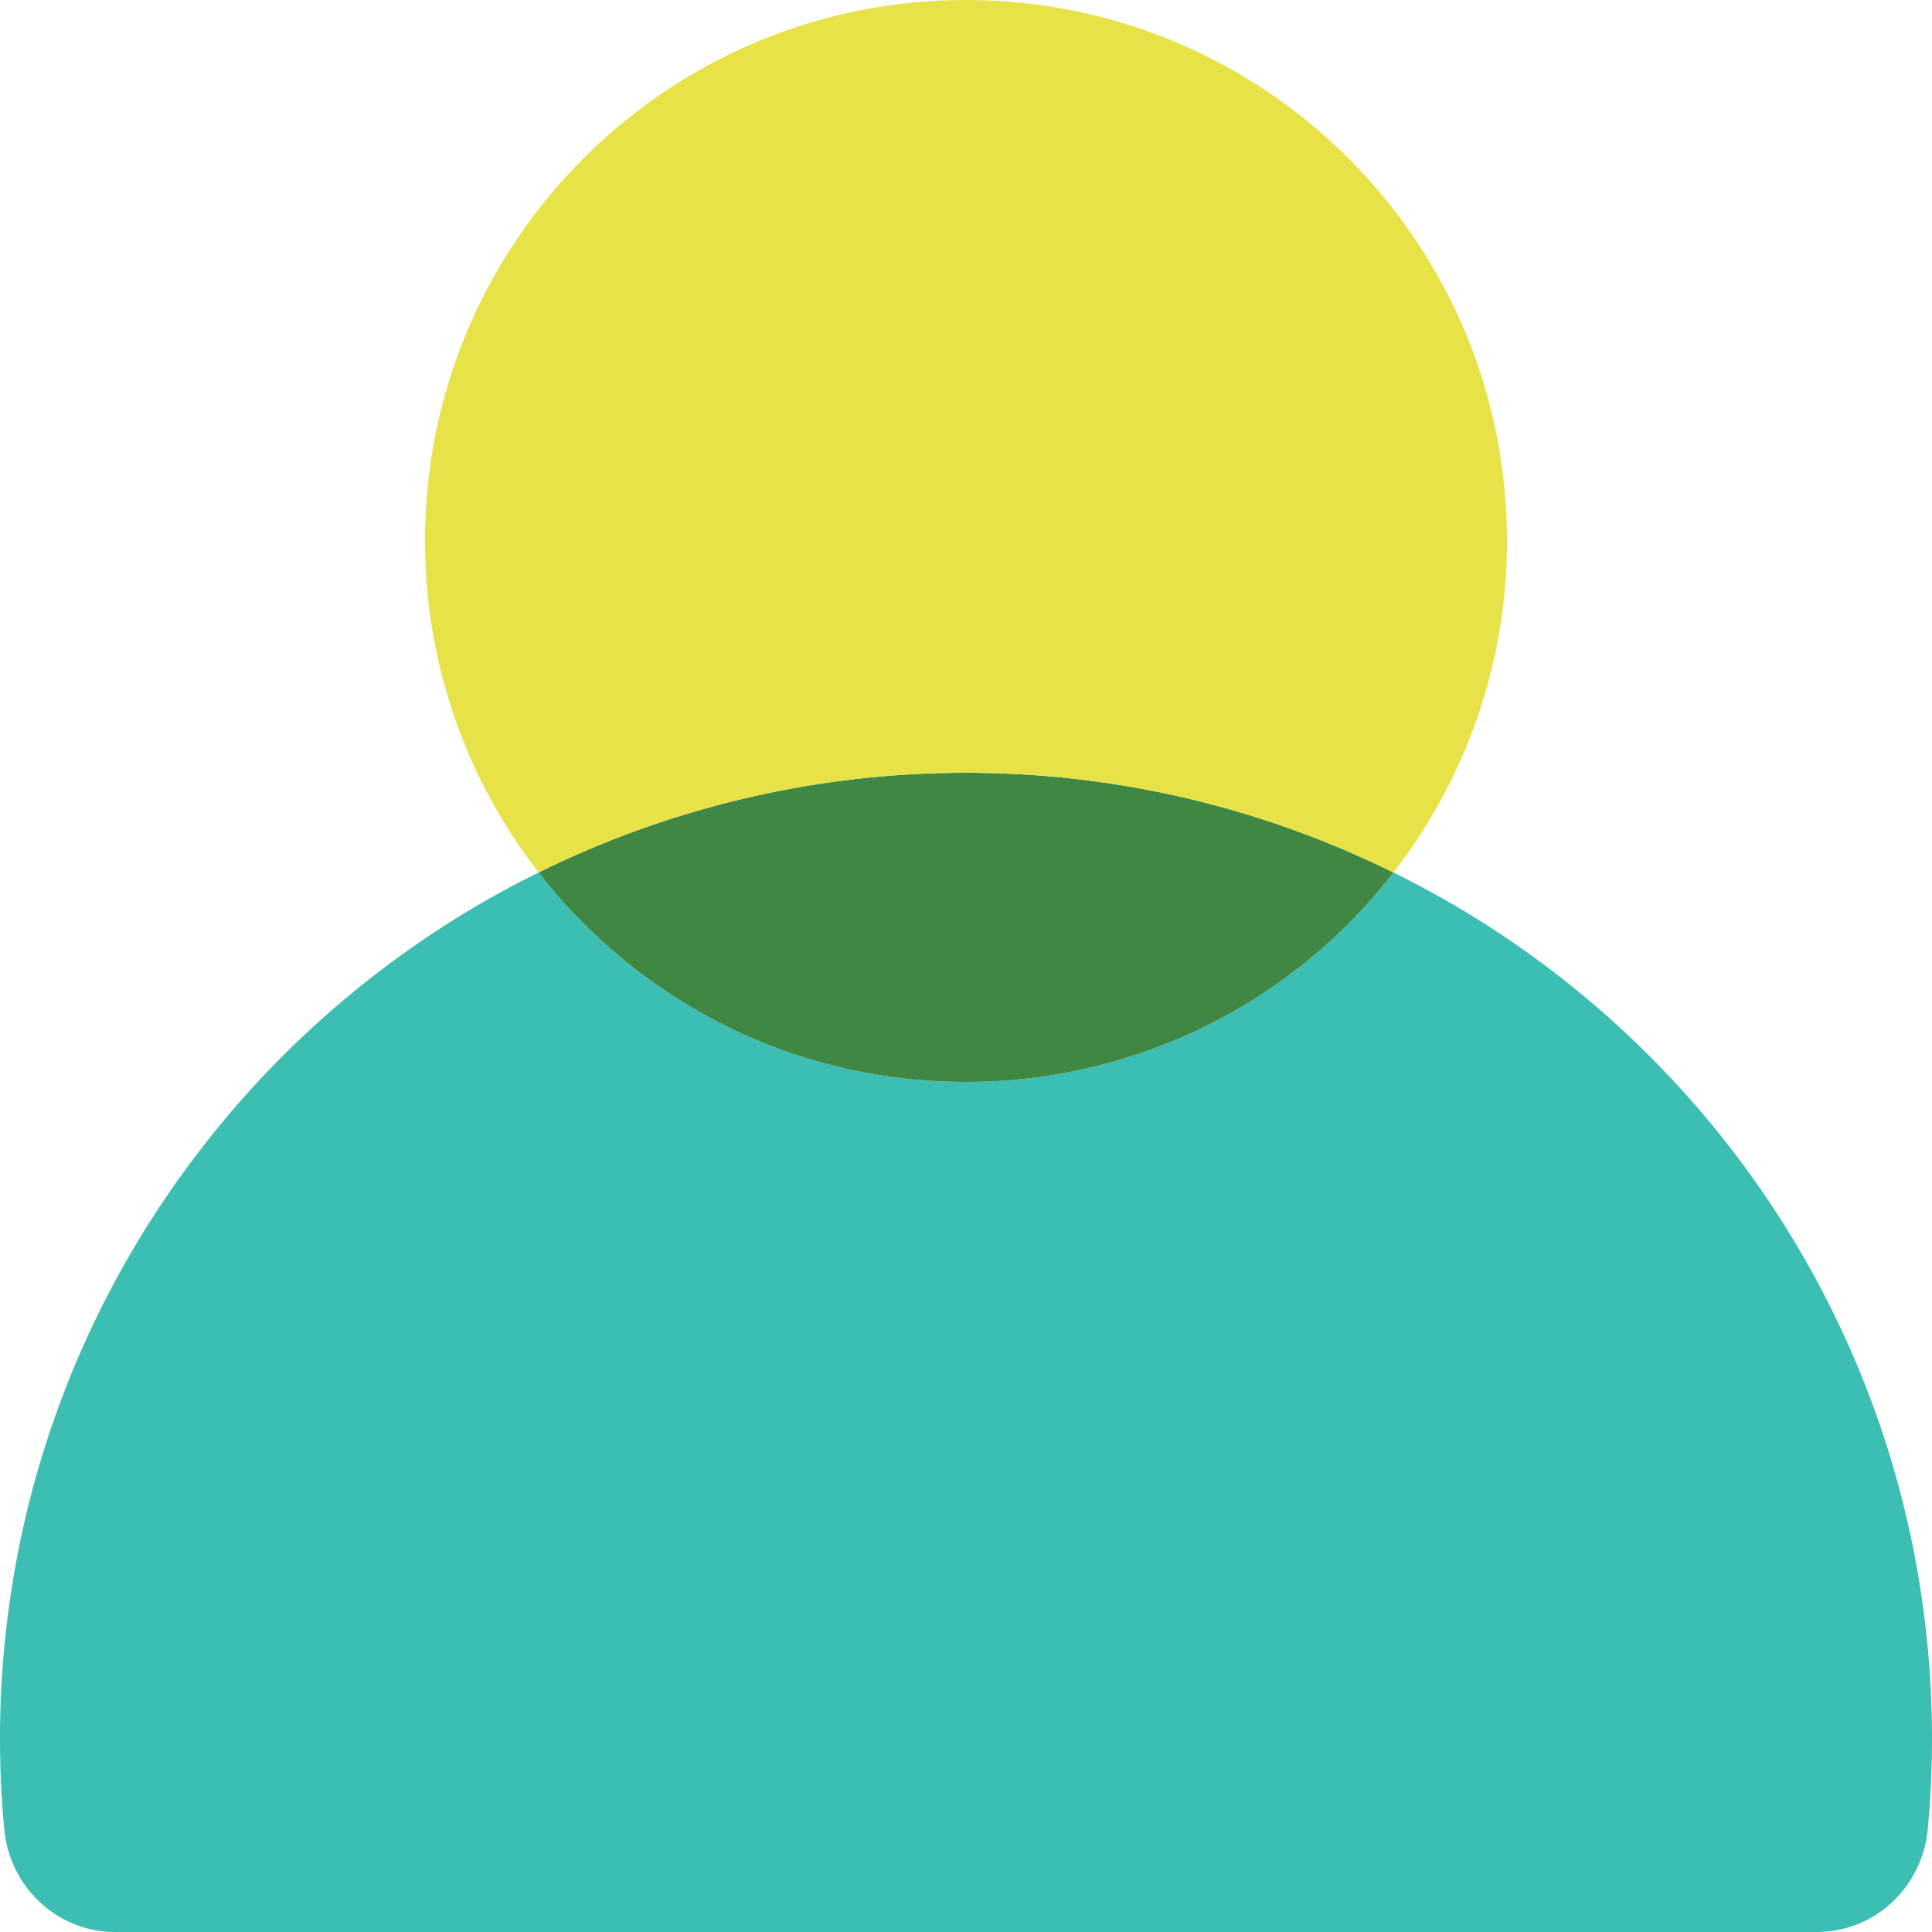
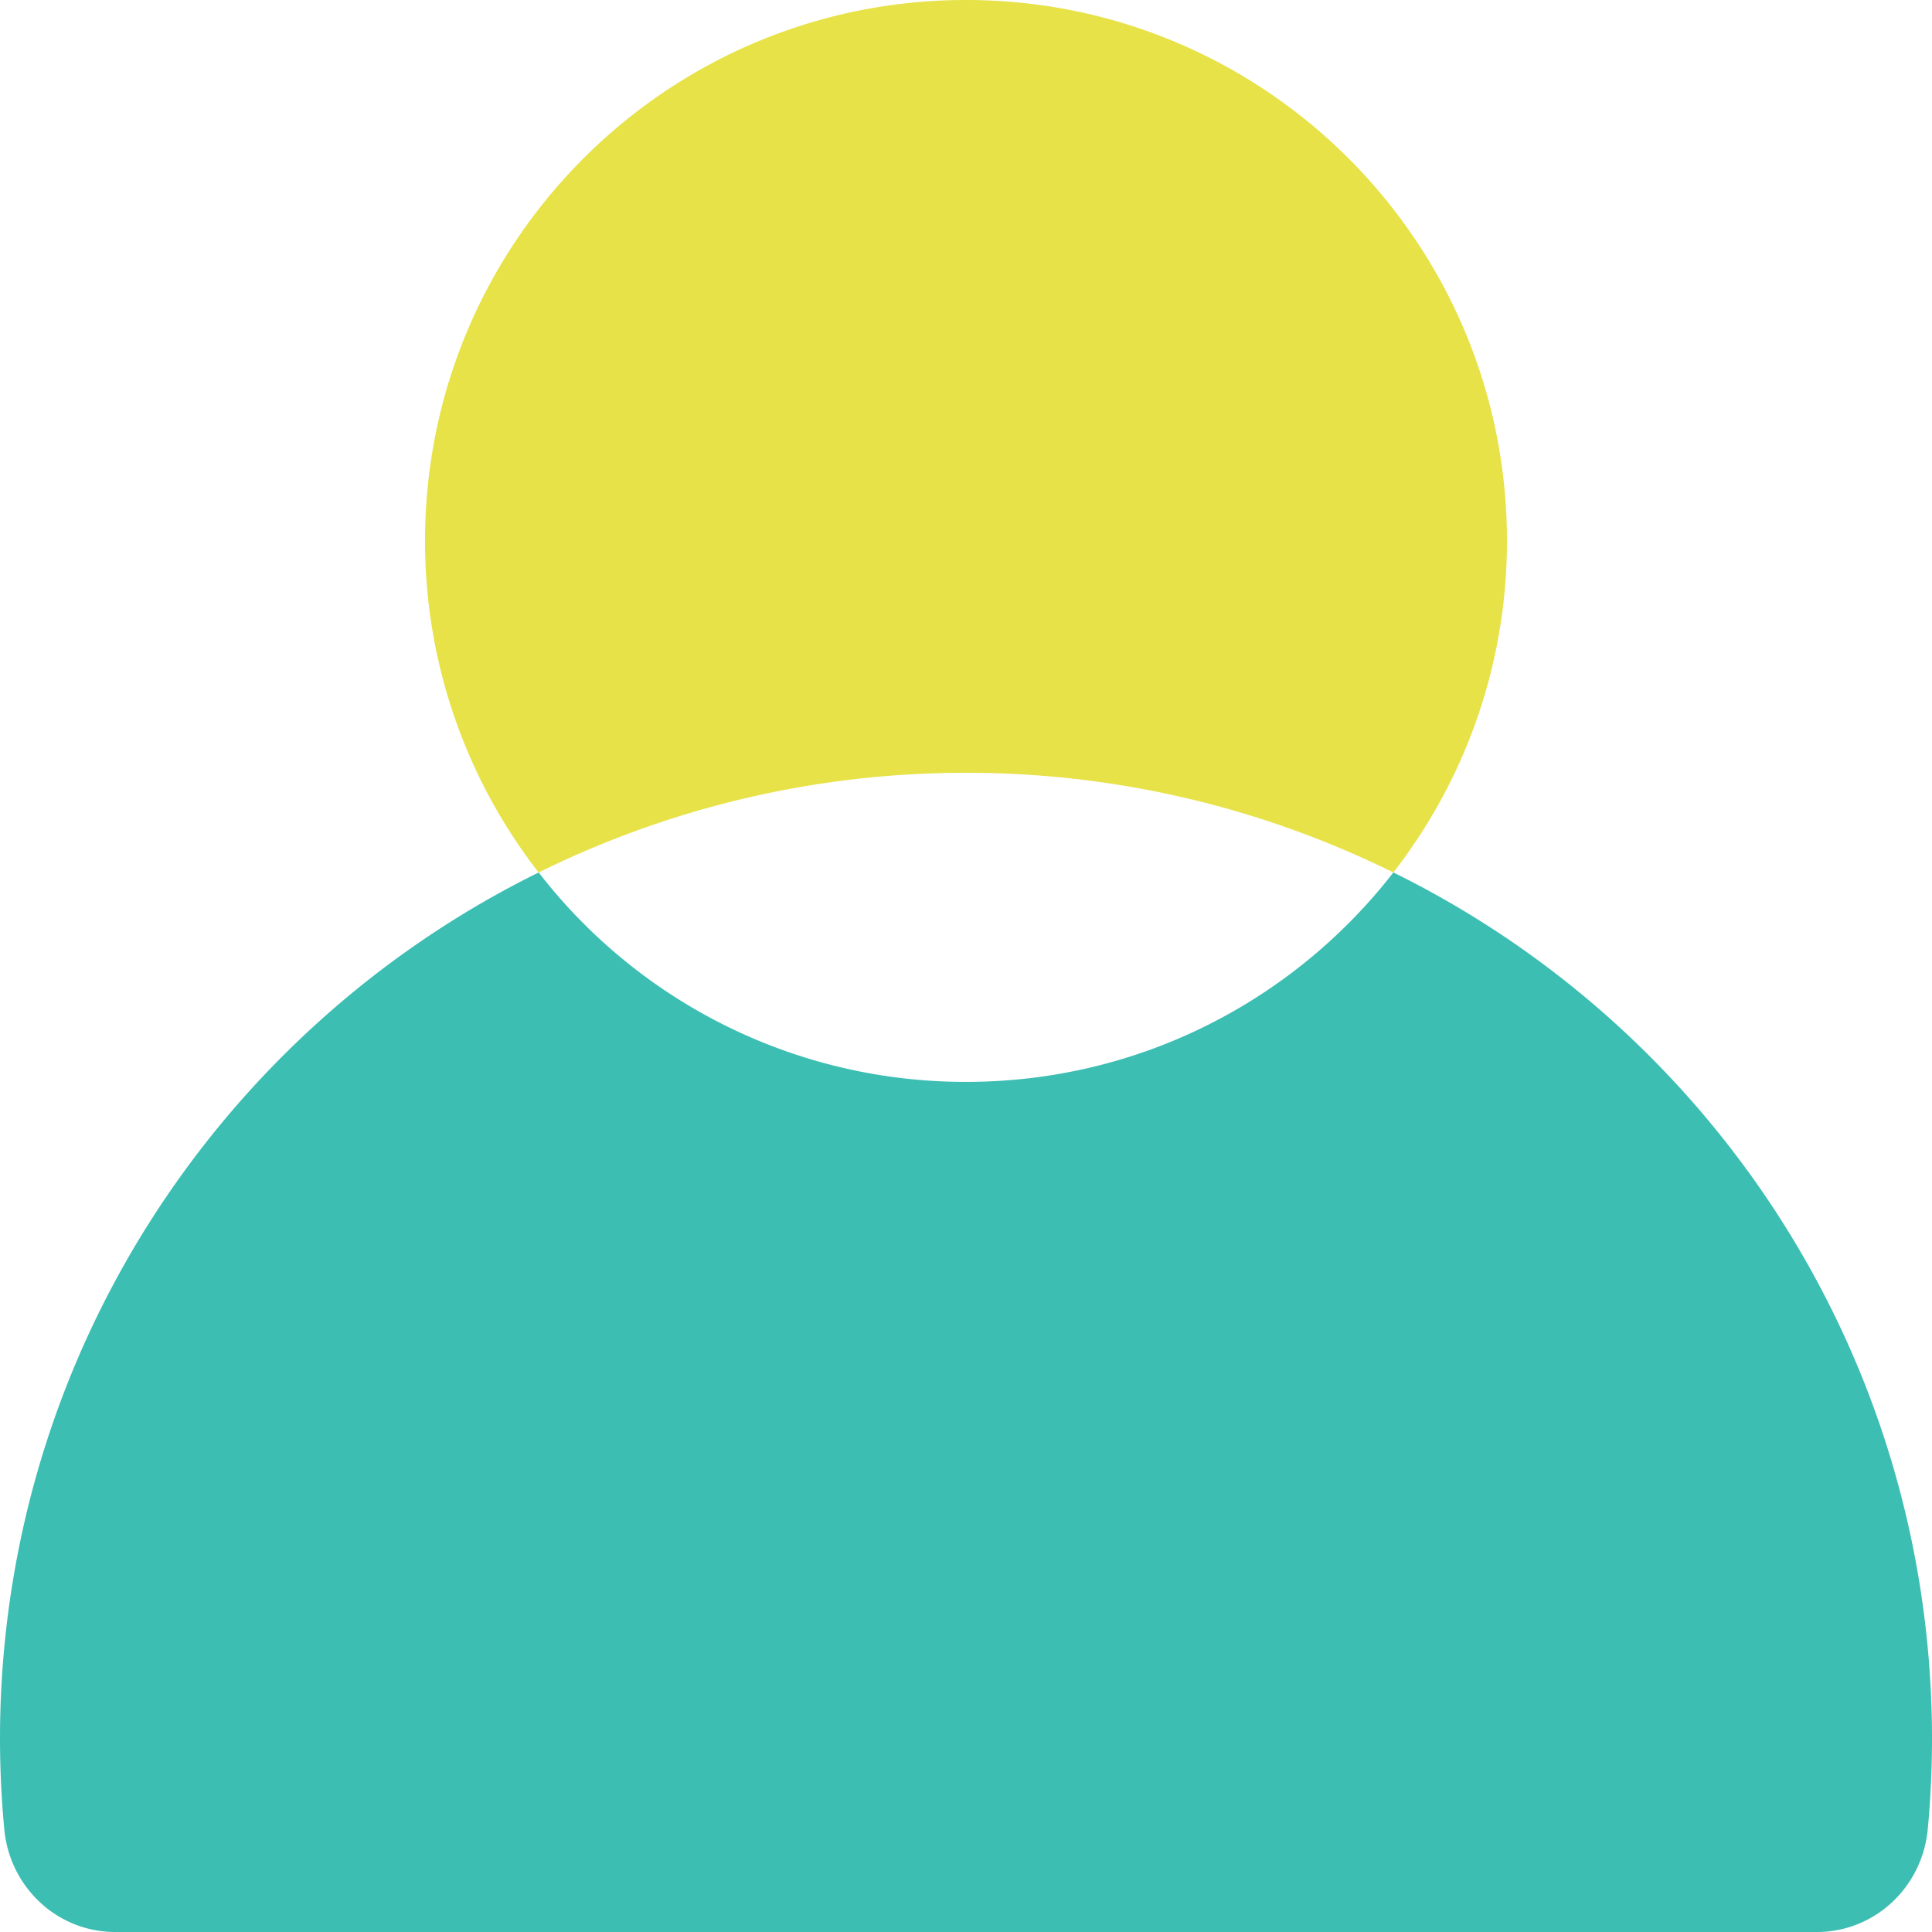
<svg xmlns="http://www.w3.org/2000/svg" aria-hidden="true" width="60" height="60">
  <g fill="none" fill-rule="evenodd">
    <path d="M59.868 56.807C59.7 58.607 58.224 60 56.424 60H3.577C1.777 60 .3 58.607.133 56.807a30.004 30.004 0 01.023-5.878c1.068-10.49 7.537-19.382 16.573-23.834a16.748 16.748 0 0013.27 6.504c5.4 0 10.2-2.544 13.273-6.504C52.32 31.547 58.777 40.44 59.844 50.93c.204 2.004.204 3.97.024 5.878" fill="#3DBEB3" />
-     <path d="M43.272 27.096A16.752 16.752 0 0130 33.6c-5.4 0-10.2-2.544-13.271-6.504A29.883 29.883 0 0129.999 24c4.765 0 9.265 1.117 13.273 3.096" fill="#3F8742" />
    <path d="M46.8 16.8c0 3.876-1.32 7.452-3.528 10.296A29.884 29.884 0 0030 24a29.884 29.884 0 00-13.272 3.096A16.743 16.743 0 0113.2 16.8C13.2 7.513 20.724 0 30 0s16.8 7.513 16.8 16.8" fill="#E7E247" />
  </g>
</svg>